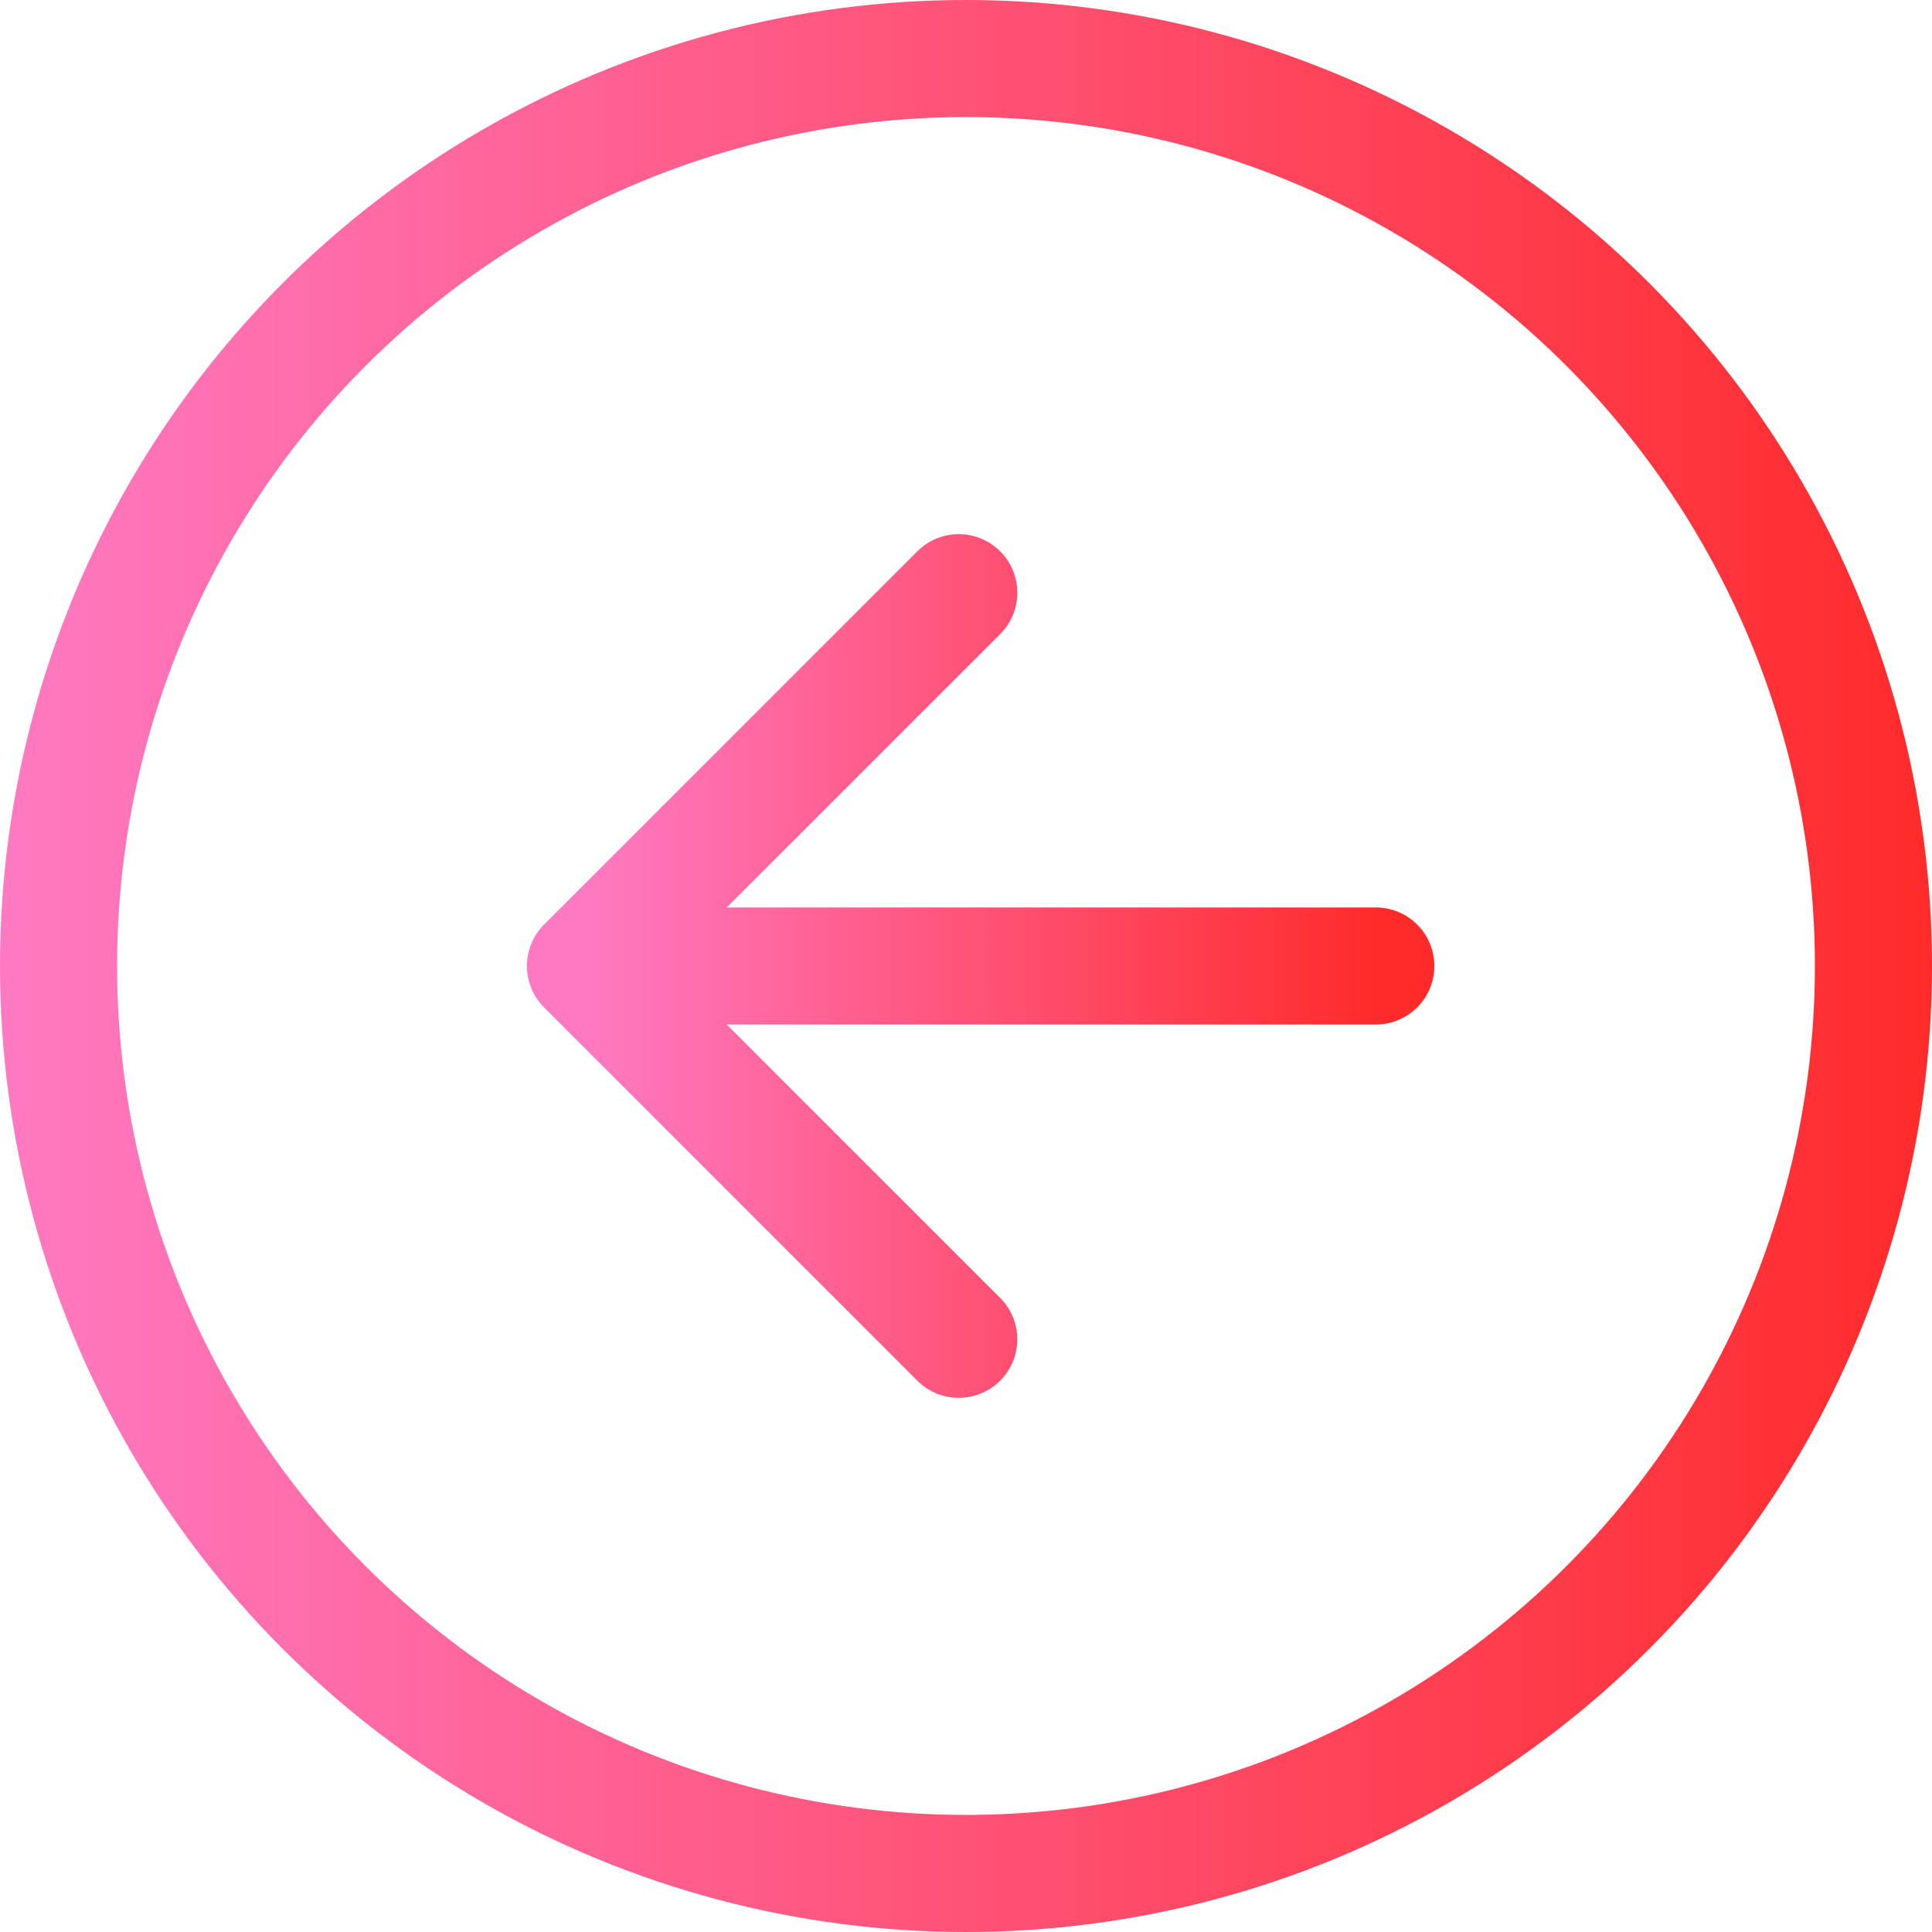
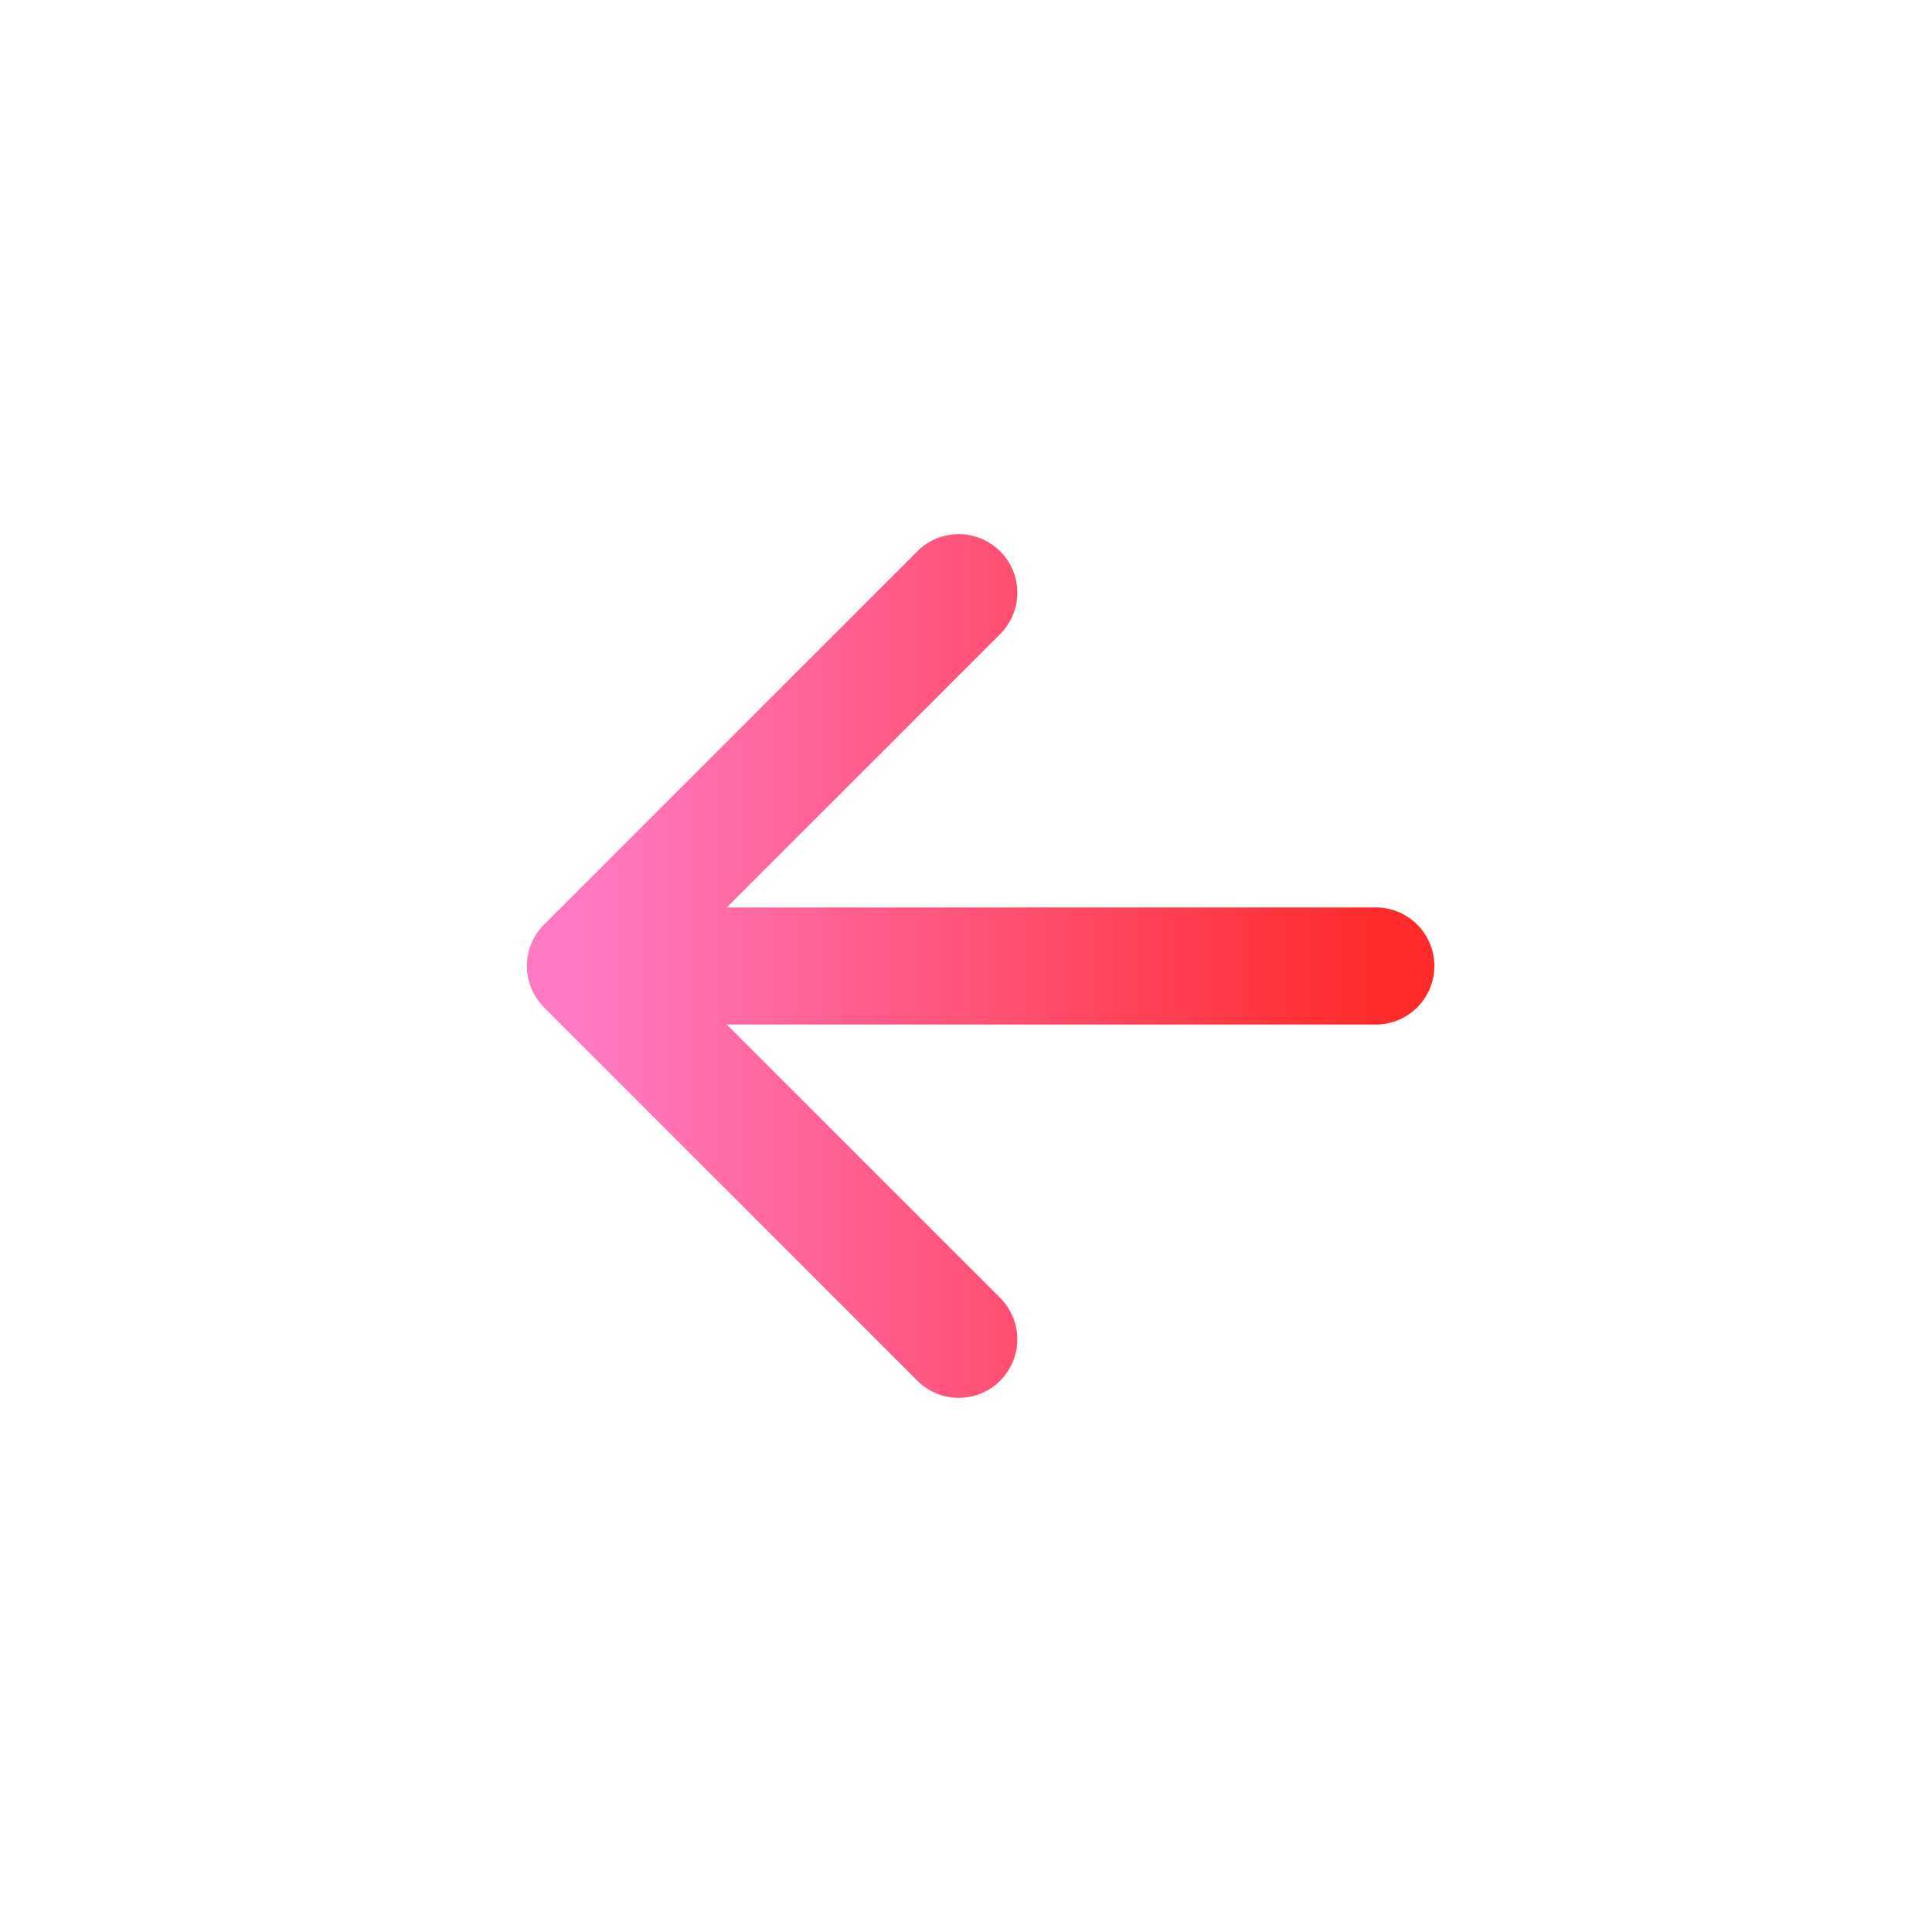
<svg xmlns="http://www.w3.org/2000/svg" width="66" height="66" fill="none">
-   <circle cx="33" cy="33" r="31" stroke="url(#a)" stroke-width="4" />
  <path fill="url(#b)" d="M18.586 31.586a2 2 0 0 0 0 2.828l12.728 12.728a2 2 0 1 0 2.828-2.828L22.828 33l11.314-11.314a2 2 0 1 0-2.828-2.828L18.586 31.586zM47 35a2 2 0 1 0 0-4v4zm-27 0h27v-4H20v4z" />
  <defs>
    <linearGradient id="a" x1="0" x2="66" y1="33" y2="33" gradientUnits="userSpaceOnUse">
      <stop stop-color="#FF79C2" />
      <stop offset="1" stop-color="#FF2B2B" />
    </linearGradient>
    <linearGradient id="b" x1="20" x2="47" y1="33.5" y2="33.5" gradientUnits="userSpaceOnUse">
      <stop stop-color="#FF79C2" />
      <stop offset="1" stop-color="#FF2B2B" />
    </linearGradient>
  </defs>
</svg>